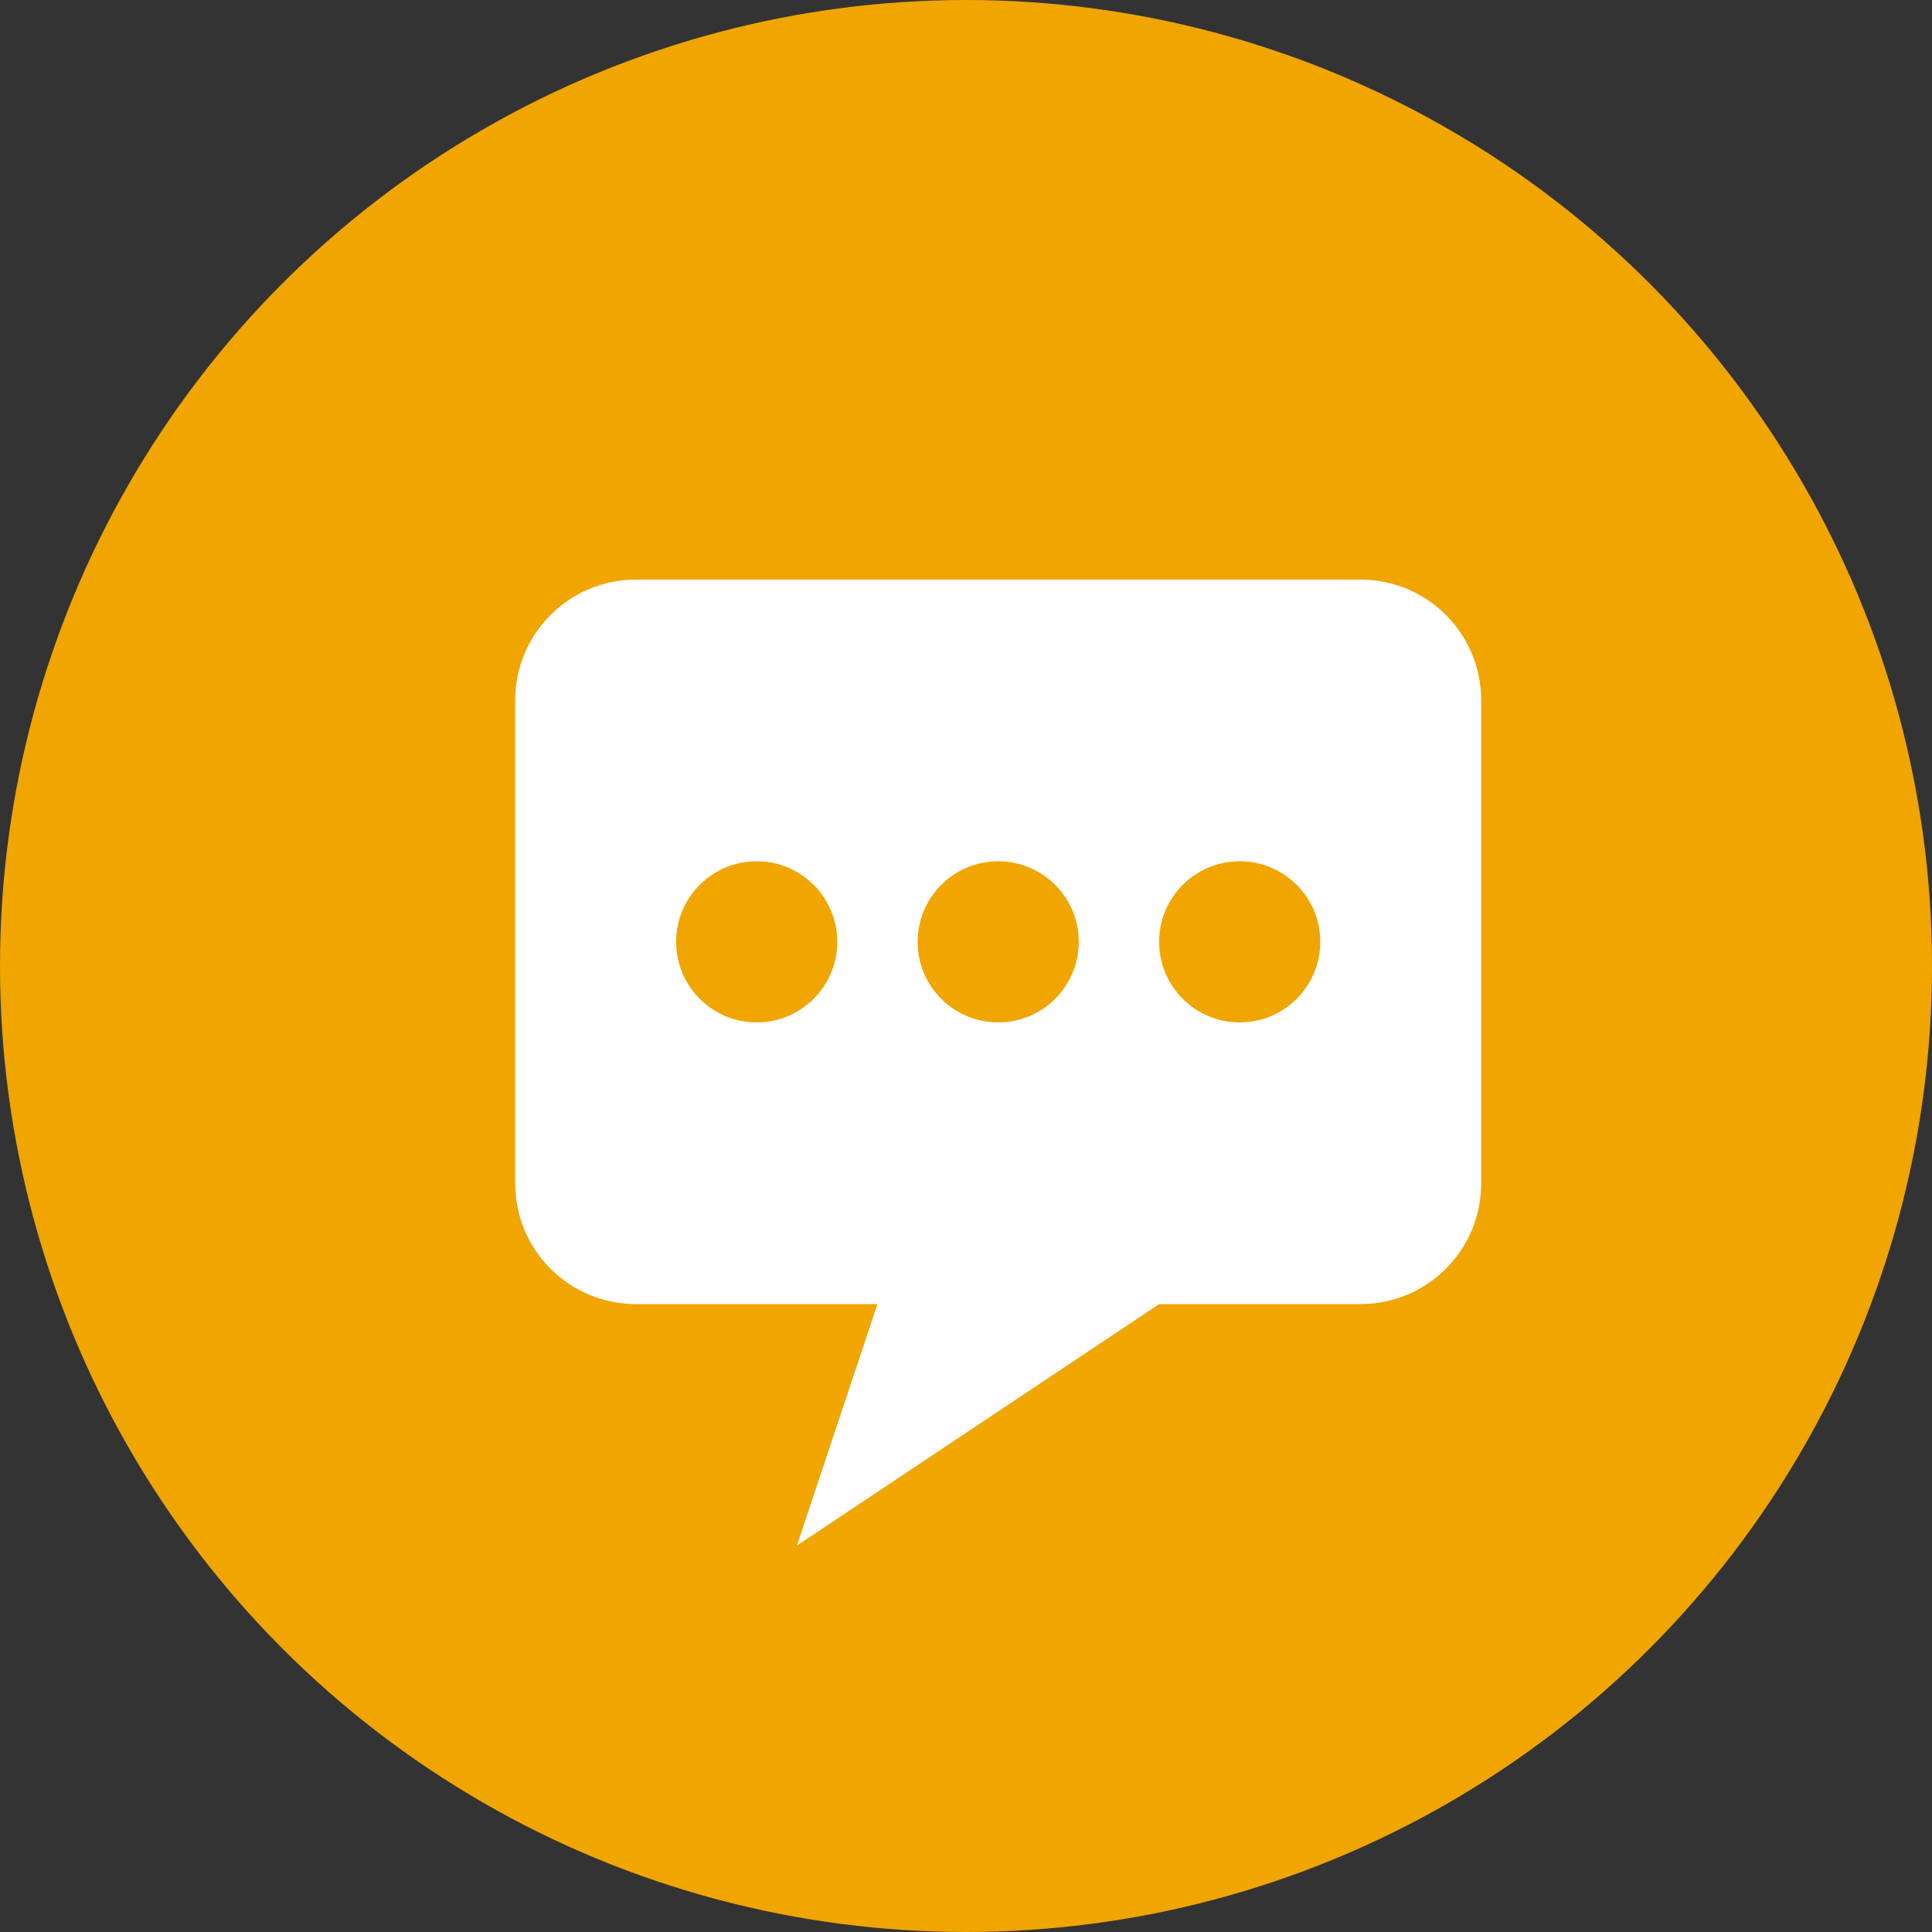
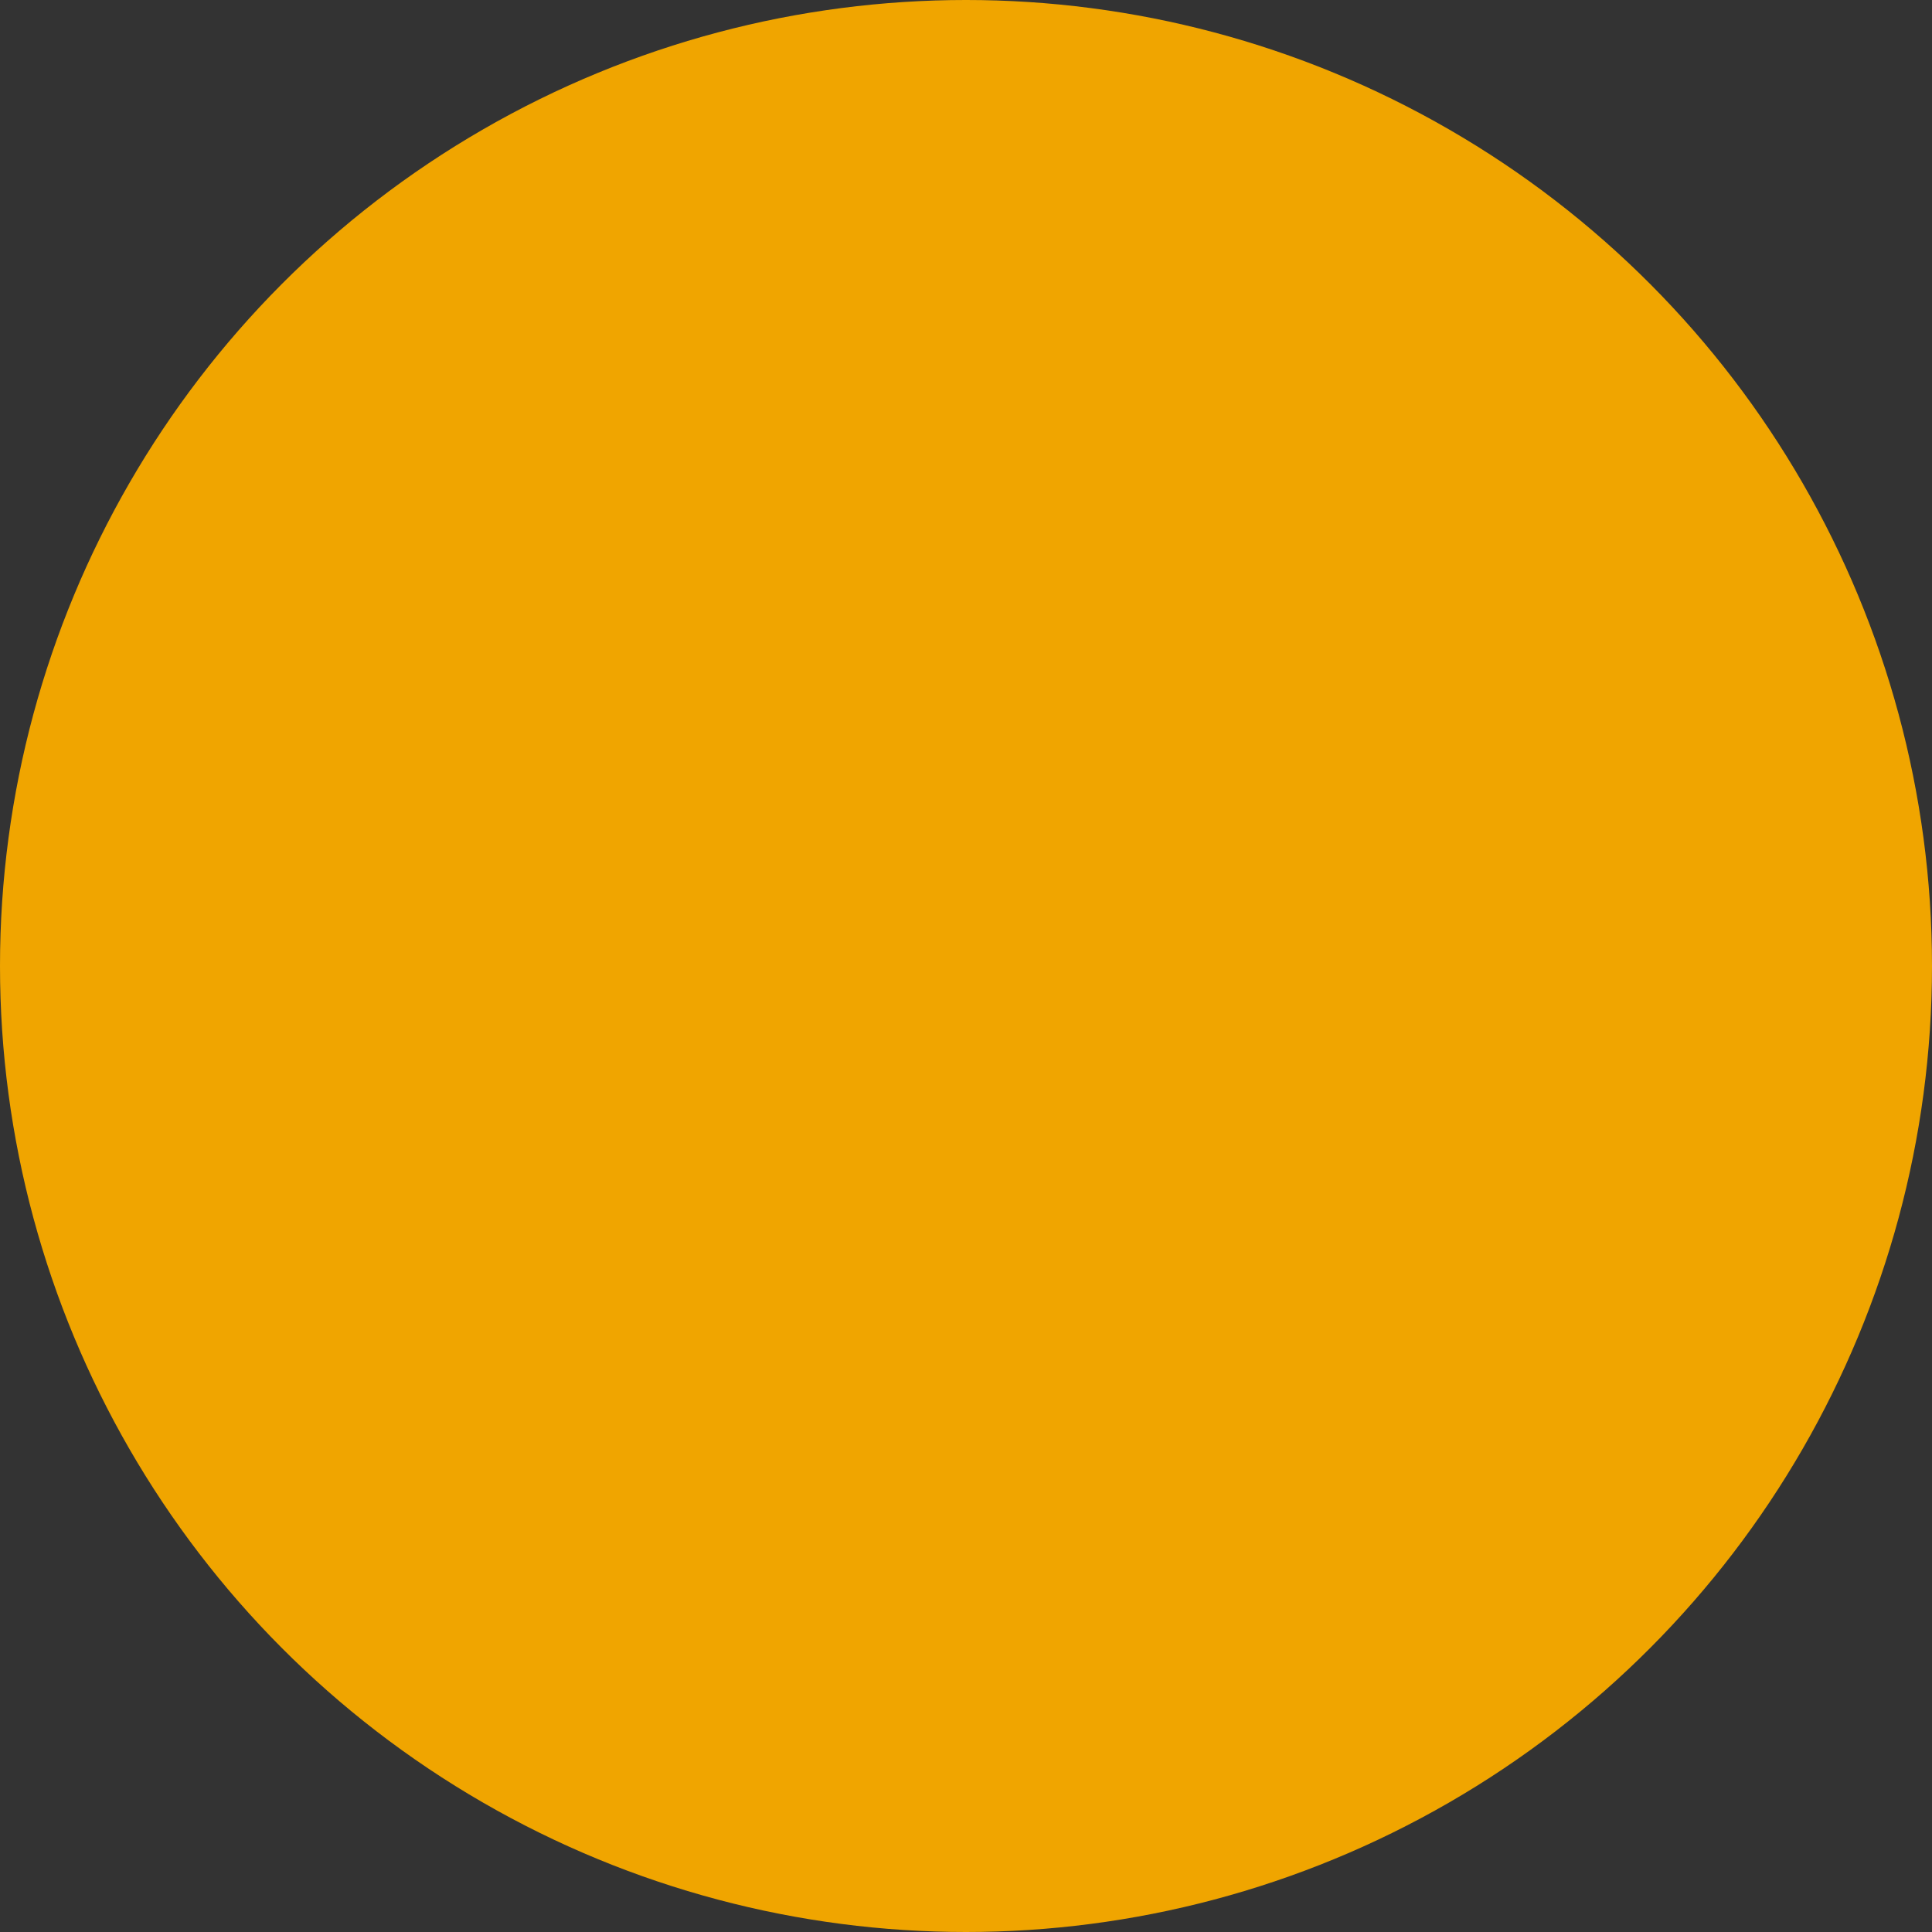
<svg xmlns="http://www.w3.org/2000/svg" width="30" height="30" viewBox="0 0 30 30" fill="none">
  <rect x="0" y="0" width="30" height="30" fill="#333333" stroke="none" />
  <circle cx="15" cy="15" r="15" fill="#F0A500" />
  <g clip-path="url(#clip0_86_2)">
-     <path d="M21.125 9H9.875C8.838 9 8 9.838 8 10.875V18.375C8 19.412 8.838 20.25 9.875 20.25H13.625L12.374 24L17.999 20.25H21.125C22.162 20.25 23 19.412 23 18.375V10.875C23 9.838 22.162 9 21.125 9ZM11.75 15.876C11.059 15.876 10.499 15.316 10.499 14.625C10.499 13.934 11.059 13.374 11.75 13.374C12.441 13.374 13.001 13.934 13.001 14.625C13.001 15.316 12.441 15.876 11.75 15.876ZM15.5 15.876C14.809 15.876 14.249 15.316 14.249 14.625C14.249 13.934 14.809 13.374 15.5 13.374C16.191 13.374 16.751 13.934 16.751 14.625C16.751 15.316 16.191 15.876 15.5 15.876ZM19.25 15.876C18.559 15.876 17.999 15.316 17.999 14.625C17.999 13.934 18.559 13.374 19.25 13.374C19.941 13.374 20.501 13.934 20.501 14.625C20.501 15.316 19.941 15.876 19.25 15.876Z" fill="white" />
+     <path d="M21.125 9H9.875C8.838 9 8 9.838 8 10.875V18.375C8 19.412 8.838 20.25 9.875 20.25H13.625L12.374 24L17.999 20.25H21.125C22.162 20.25 23 19.412 23 18.375V10.875ZM11.75 15.876C11.059 15.876 10.499 15.316 10.499 14.625C10.499 13.934 11.059 13.374 11.75 13.374C12.441 13.374 13.001 13.934 13.001 14.625C13.001 15.316 12.441 15.876 11.75 15.876ZM15.5 15.876C14.809 15.876 14.249 15.316 14.249 14.625C14.249 13.934 14.809 13.374 15.5 13.374C16.191 13.374 16.751 13.934 16.751 14.625C16.751 15.316 16.191 15.876 15.5 15.876ZM19.25 15.876C18.559 15.876 17.999 15.316 17.999 14.625C17.999 13.934 18.559 13.374 19.25 13.374C19.941 13.374 20.501 13.934 20.501 14.625C20.501 15.316 19.941 15.876 19.25 15.876Z" fill="white" />
  </g>
  <defs>
    <clipPath id="clip0_86_2">
-       <rect width="15" height="15" fill="white" transform="translate(8 9)" />
-     </clipPath>
+       </clipPath>
  </defs>
</svg>